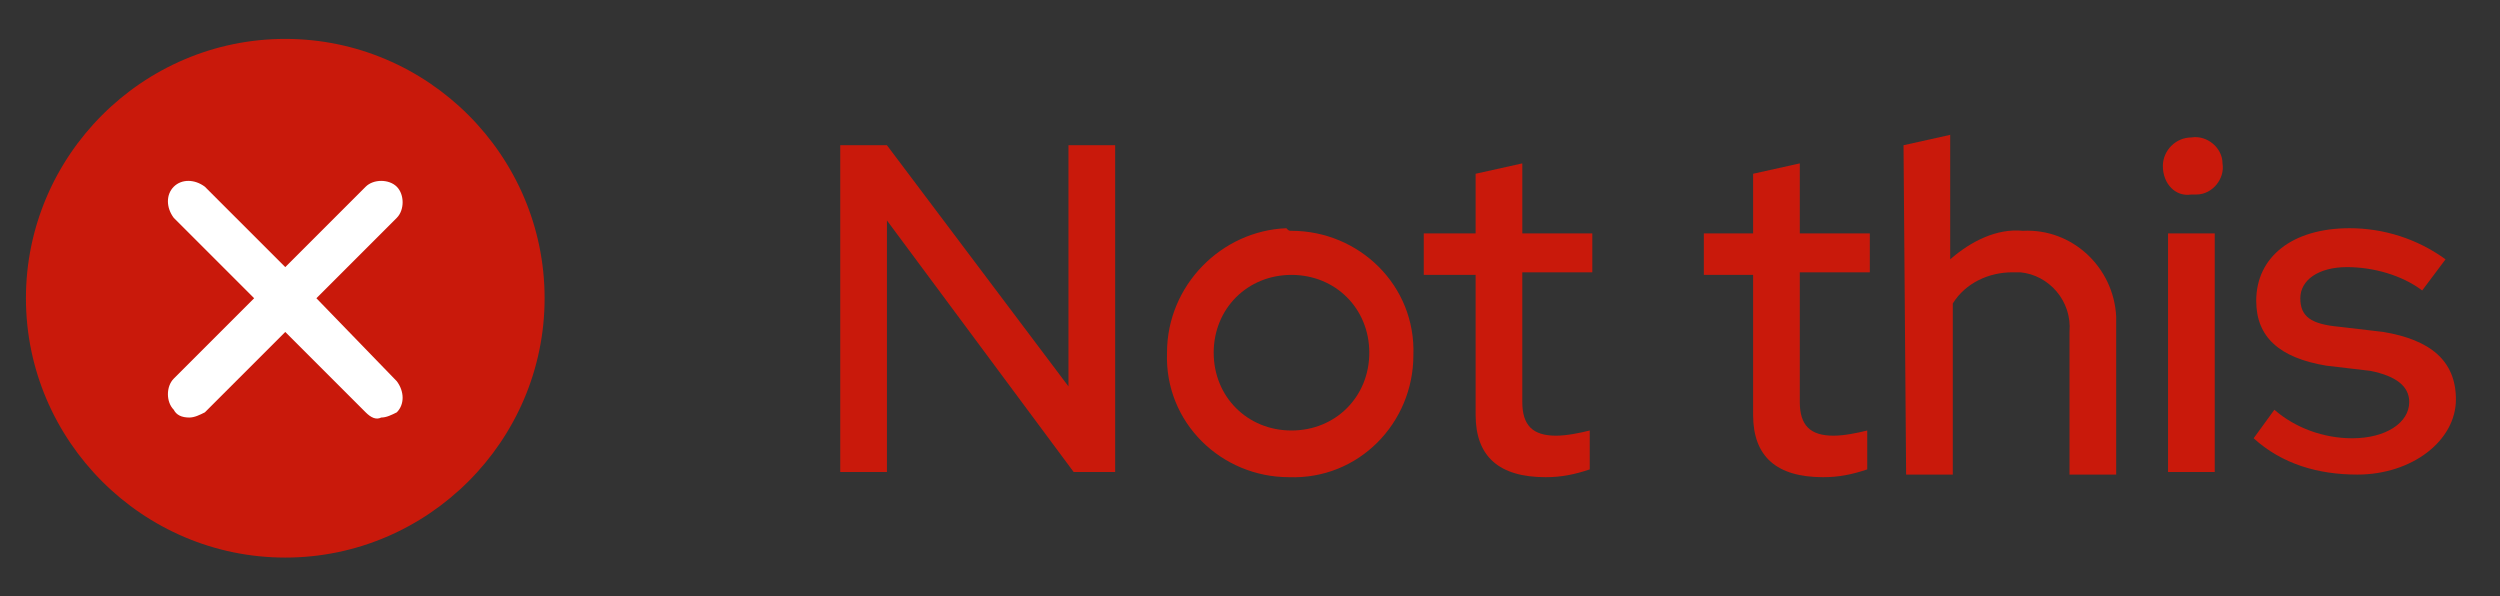
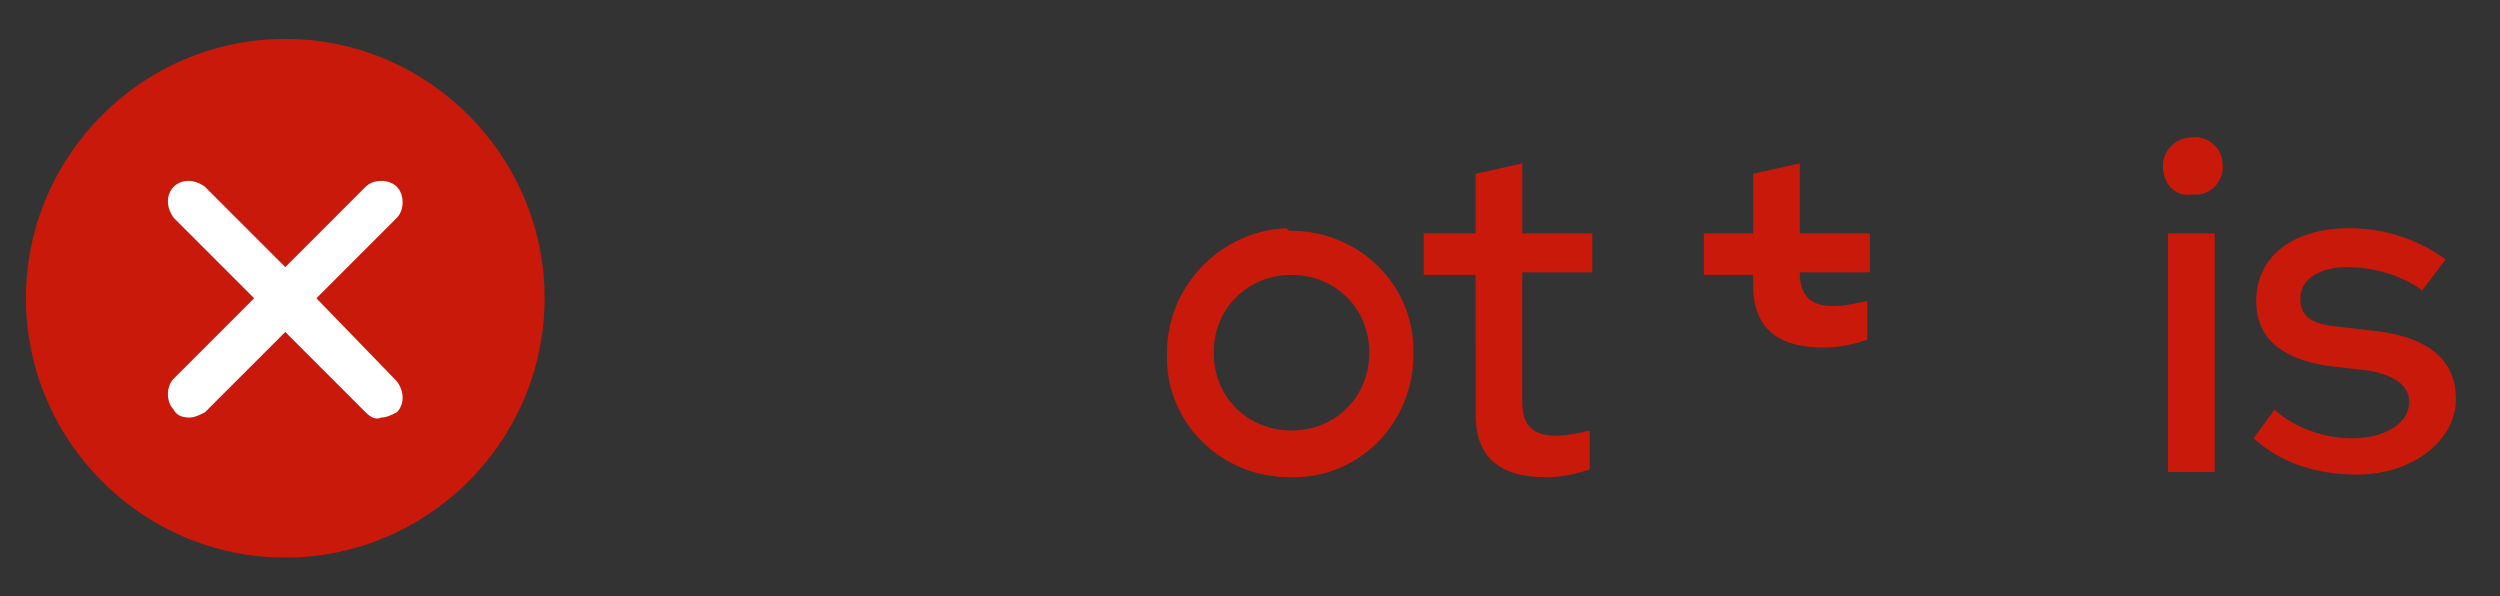
<svg xmlns="http://www.w3.org/2000/svg" version="1.1" id="Layer_1" x="0px" y="0px" viewBox="0 0 96.4 23" style="enable-background:new 0 0 96.4 23;" xml:space="preserve">
  <rect x="0" y="0" width="96.4" height="23" fill="#333333" stroke="none" />
  <style type="text/css">
	.st0{fill:#C9190B;}
	.st1{fill:#FFFFFF;}
</style>
  <path class="st0" d="M11,21.5c5.5,0,10-4.5,10-10s-4.5-10-10-10S1,6,1,11.5S5.5,21.5,11,21.5" />
  <path class="st1" d="M12.2,11.5l3.1-3.1c0.3-0.3,0.3-0.9,0-1.2c-0.3-0.3-0.9-0.3-1.2,0l0,0L11,10.3L7.9,7.2C7.5,6.9,7,6.9,6.7,7.2  C6.4,7.5,6.4,8,6.7,8.4l0,0l3.1,3.1l-3.1,3.1c-0.3,0.3-0.3,0.9,0,1.2c0,0,0,0,0,0C6.8,16,7,16.1,7.3,16.1c0.2,0,0.4-0.1,0.6-0.2  l3.1-3.1l3.1,3.1c0.2,0.2,0.4,0.3,0.6,0.2c0.2,0,0.4-0.1,0.6-0.2c0.3-0.3,0.3-0.8,0-1.2c0,0,0,0,0,0L12.2,11.5z" />
  <g>
-     <path class="st0" d="M34.2,5.6l7,9.3V5.6H43v12.6h-1.6l-7.2-9.7v9.7h-1.8V5.6H34.2z" />
    <path class="st0" d="M49.8,8.9c2.6,0,4.8,2.1,4.7,4.8c0,2.6-2.1,4.8-4.8,4.7c-2.6,0-4.8-2.1-4.7-4.8c0-2.6,2.1-4.7,4.6-4.8   C49.7,8.9,49.7,8.9,49.8,8.9z M52.8,13.6c0-1.7-1.3-3-3-3s-3,1.3-3,3l0,0c0,1.7,1.3,3,3,3S52.8,15.3,52.8,13.6z" />
    <path class="st0" d="M56.9,10.6h-2V9h2V6.7l1.8-0.4V9h2.7v1.5h-2.7v5c0,0.9,0.4,1.3,1.3,1.3c0.4,0,0.9-0.1,1.3-0.2v1.5   c-0.6,0.2-1.1,0.3-1.7,0.3c-1.8,0-2.7-0.8-2.7-2.4L56.9,10.6z" />
-     <path class="st0" d="M67.6,10.6h-1.9V9h1.9V6.7l1.8-0.4V9h2.7v1.5h-2.7v5c0,0.9,0.4,1.3,1.3,1.3c0.4,0,0.9-0.1,1.3-0.2v1.5   c-0.6,0.2-1.1,0.3-1.7,0.3c-1.8,0-2.7-0.8-2.7-2.4V10.6z" />
-     <path class="st0" d="M73.4,5.6l1.8-0.4V10C76,9.3,77,8.8,78,8.9c1.9-0.1,3.5,1.4,3.6,3.3c0,0.1,0,0.2,0,0.3v5.8h-1.8v-5.5   c0.1-1.2-0.8-2.2-1.9-2.3c-0.1,0-0.2,0-0.3,0c-0.9,0-1.8,0.4-2.3,1.2v6.6h-1.8L73.4,5.6z" />
+     <path class="st0" d="M67.6,10.6h-1.9V9h1.9V6.7l1.8-0.4V9h2.7v1.5h-2.7c0,0.9,0.4,1.3,1.3,1.3c0.4,0,0.9-0.1,1.3-0.2v1.5   c-0.6,0.2-1.1,0.3-1.7,0.3c-1.8,0-2.7-0.8-2.7-2.4V10.6z" />
    <path class="st0" d="M83.4,6.4c0-0.6,0.5-1.1,1.1-1.1c0.6-0.1,1.2,0.4,1.2,1c0.1,0.6-0.4,1.2-1,1.2c-0.1,0-0.1,0-0.2,0   C83.9,7.6,83.4,7.1,83.4,6.4C83.4,6.4,83.4,6.4,83.4,6.4z M85.4,18.2h-1.8V9h1.8V18.2z" />
    <path class="st0" d="M87.7,15.8c0.8,0.7,1.9,1.1,3,1.1c1.3,0,2.2-0.6,2.2-1.4c0-0.6-0.5-1-1.5-1.2l-1.7-0.2   c-1.8-0.3-2.7-1.1-2.7-2.5c0-1.7,1.4-2.8,3.6-2.8c1.3,0,2.6,0.4,3.7,1.2l-0.9,1.2c-0.8-0.6-1.9-0.9-2.9-0.9c-1.1,0-1.8,0.5-1.8,1.2   s0.4,1,1.5,1.1l1.7,0.2c1.8,0.3,2.8,1.1,2.8,2.6c0,1.6-1.7,2.9-3.8,2.9c-1.5,0-2.9-0.4-4-1.4L87.7,15.8z" />
  </g>
</svg>